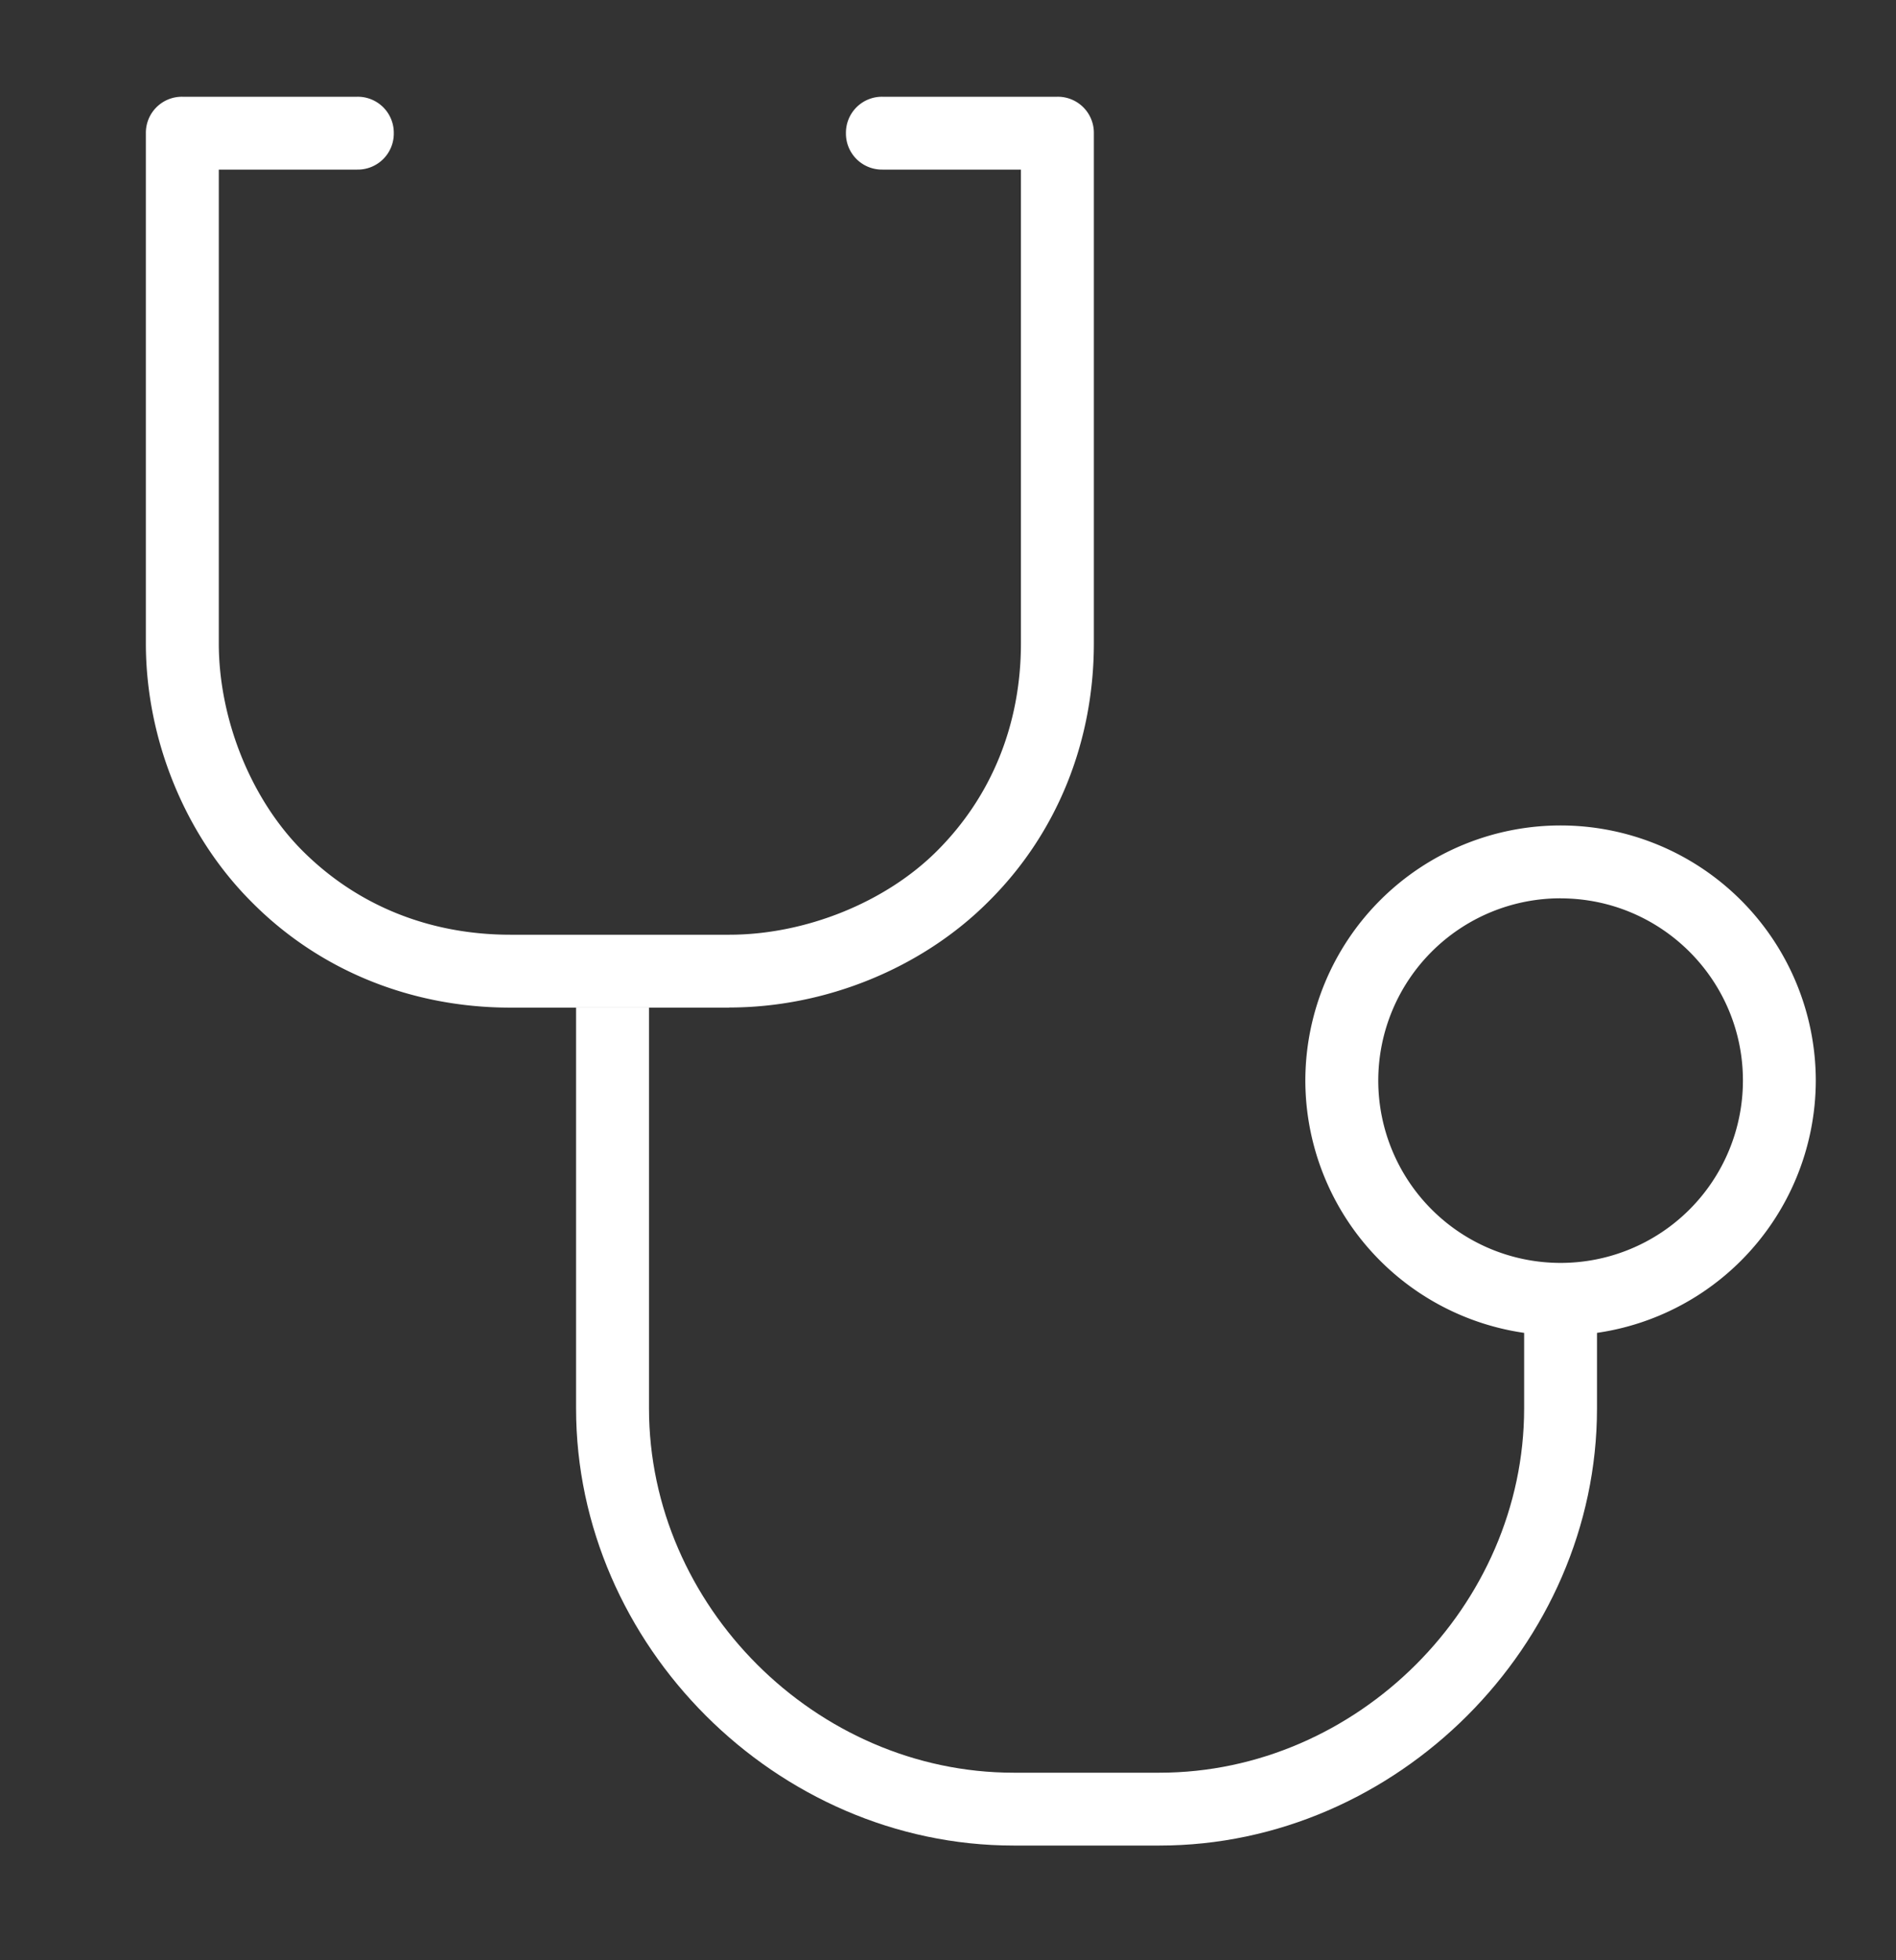
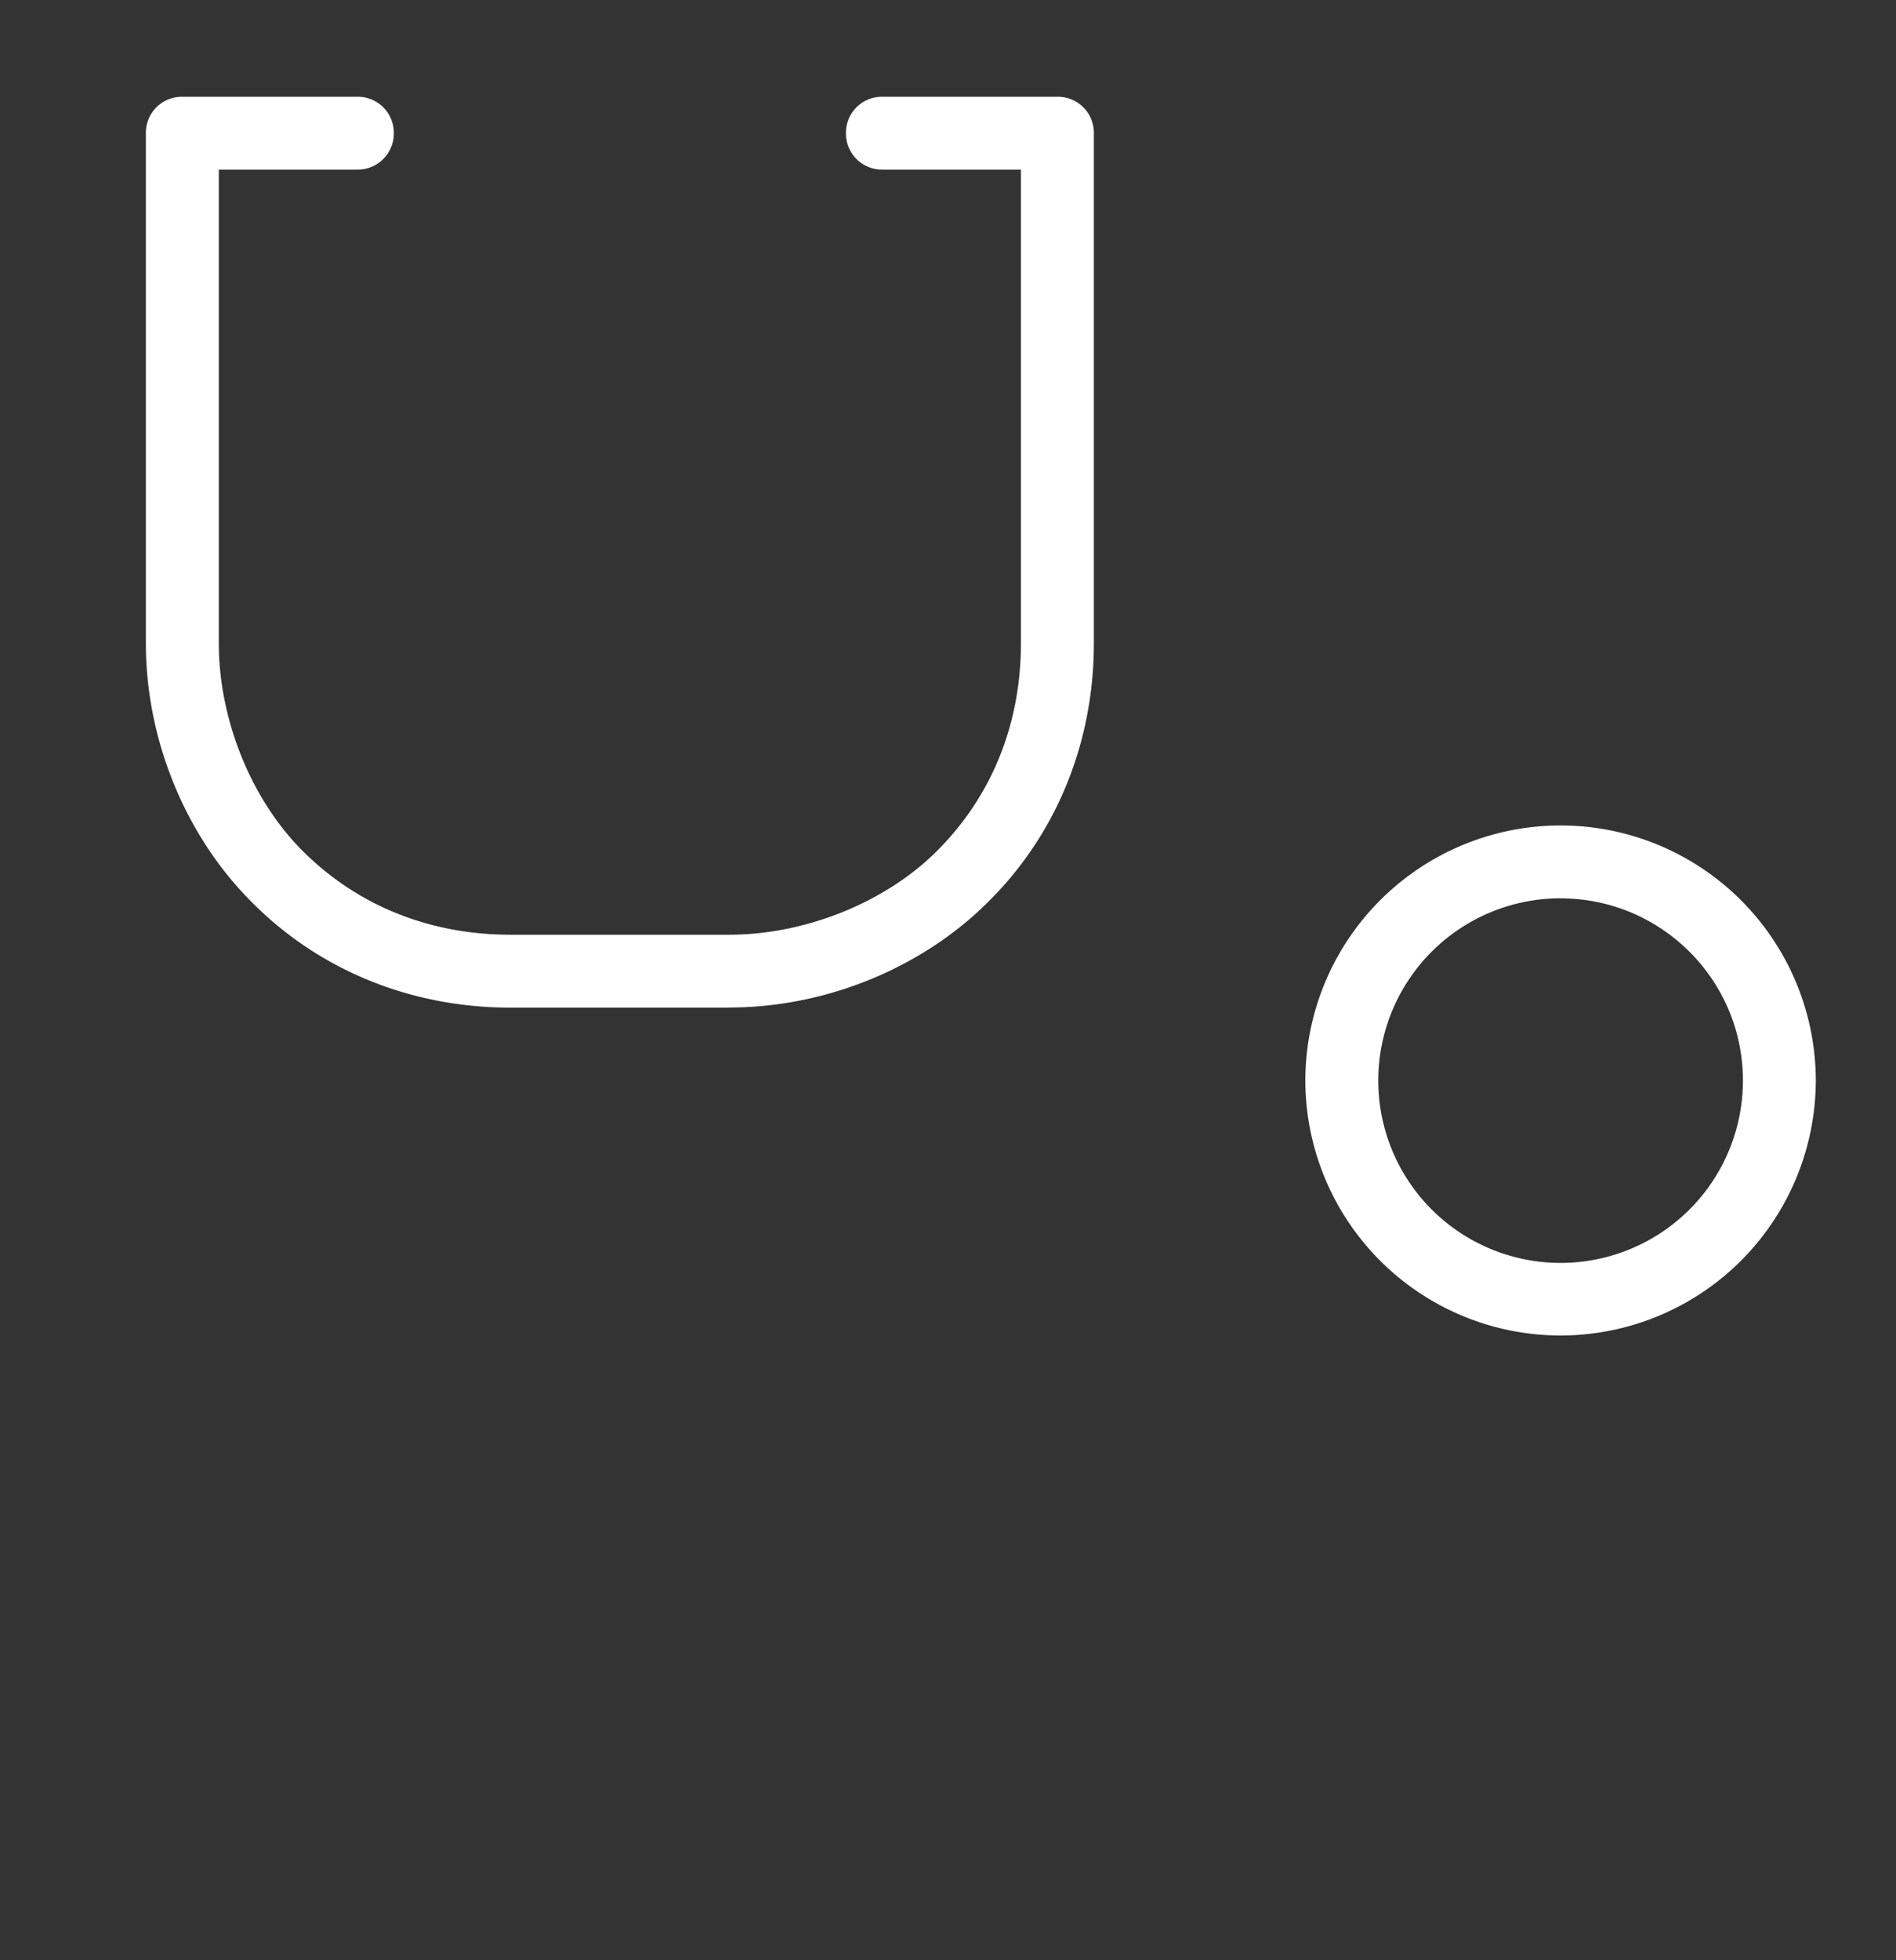
<svg xmlns="http://www.w3.org/2000/svg" width="30" height="31" viewBox="0 0 30 31">
  <rect x="0" y="0" width="30" height="31" fill="#333333" stroke="none" />
  <g fill="#FFF" fill-rule="nonzero">
-     <path d="M18.346 29.186h-2.308c-3.75 0-6.923-3.168-6.923-6.913v-6.338h1.154v6.338c0 3.122 2.643 5.761 5.77 5.761h2.307c3.127 0 5.77-2.639 5.77-5.761v-1.729h1.153v1.729c0 3.745-3.173 6.913-6.923 6.913z" />
    <path d="M11.538 15.935H8.077c-1.57 0-3.023-.588-4.096-1.671-1.05-1.049-1.673-2.57-1.673-4.09V2.106a.57.57 0 0 1 .577-.576h2.769a.57.57 0 0 1 .577.576.57.57 0 0 1-.577.576H3.462v7.49c0 1.199.507 2.466 1.326 3.284.866.865 2.008 1.326 3.289 1.326h3.461c1.2 0 2.47-.507 3.289-1.326.865-.864 1.327-2.005 1.327-3.284v-7.49h-2.192a.57.57 0 0 1-.577-.576.57.57 0 0 1 .577-.576h2.769a.57.57 0 0 1 .577.576v8.066c0 1.567-.589 3.02-1.673 4.091-1.05 1.049-2.573 1.67-4.097 1.67zM24.692 21.12a4.04 4.04 0 0 1-4.038-4.033 4.04 4.04 0 0 1 4.038-4.033 4.04 4.04 0 0 1 4.039 4.033 4.04 4.04 0 0 1-4.039 4.033zm0-6.914a2.884 2.884 0 0 0-2.884 2.881 2.884 2.884 0 0 0 5.77 0c-.001-1.59-1.293-2.88-2.886-2.88z" />
  </g>
</svg>